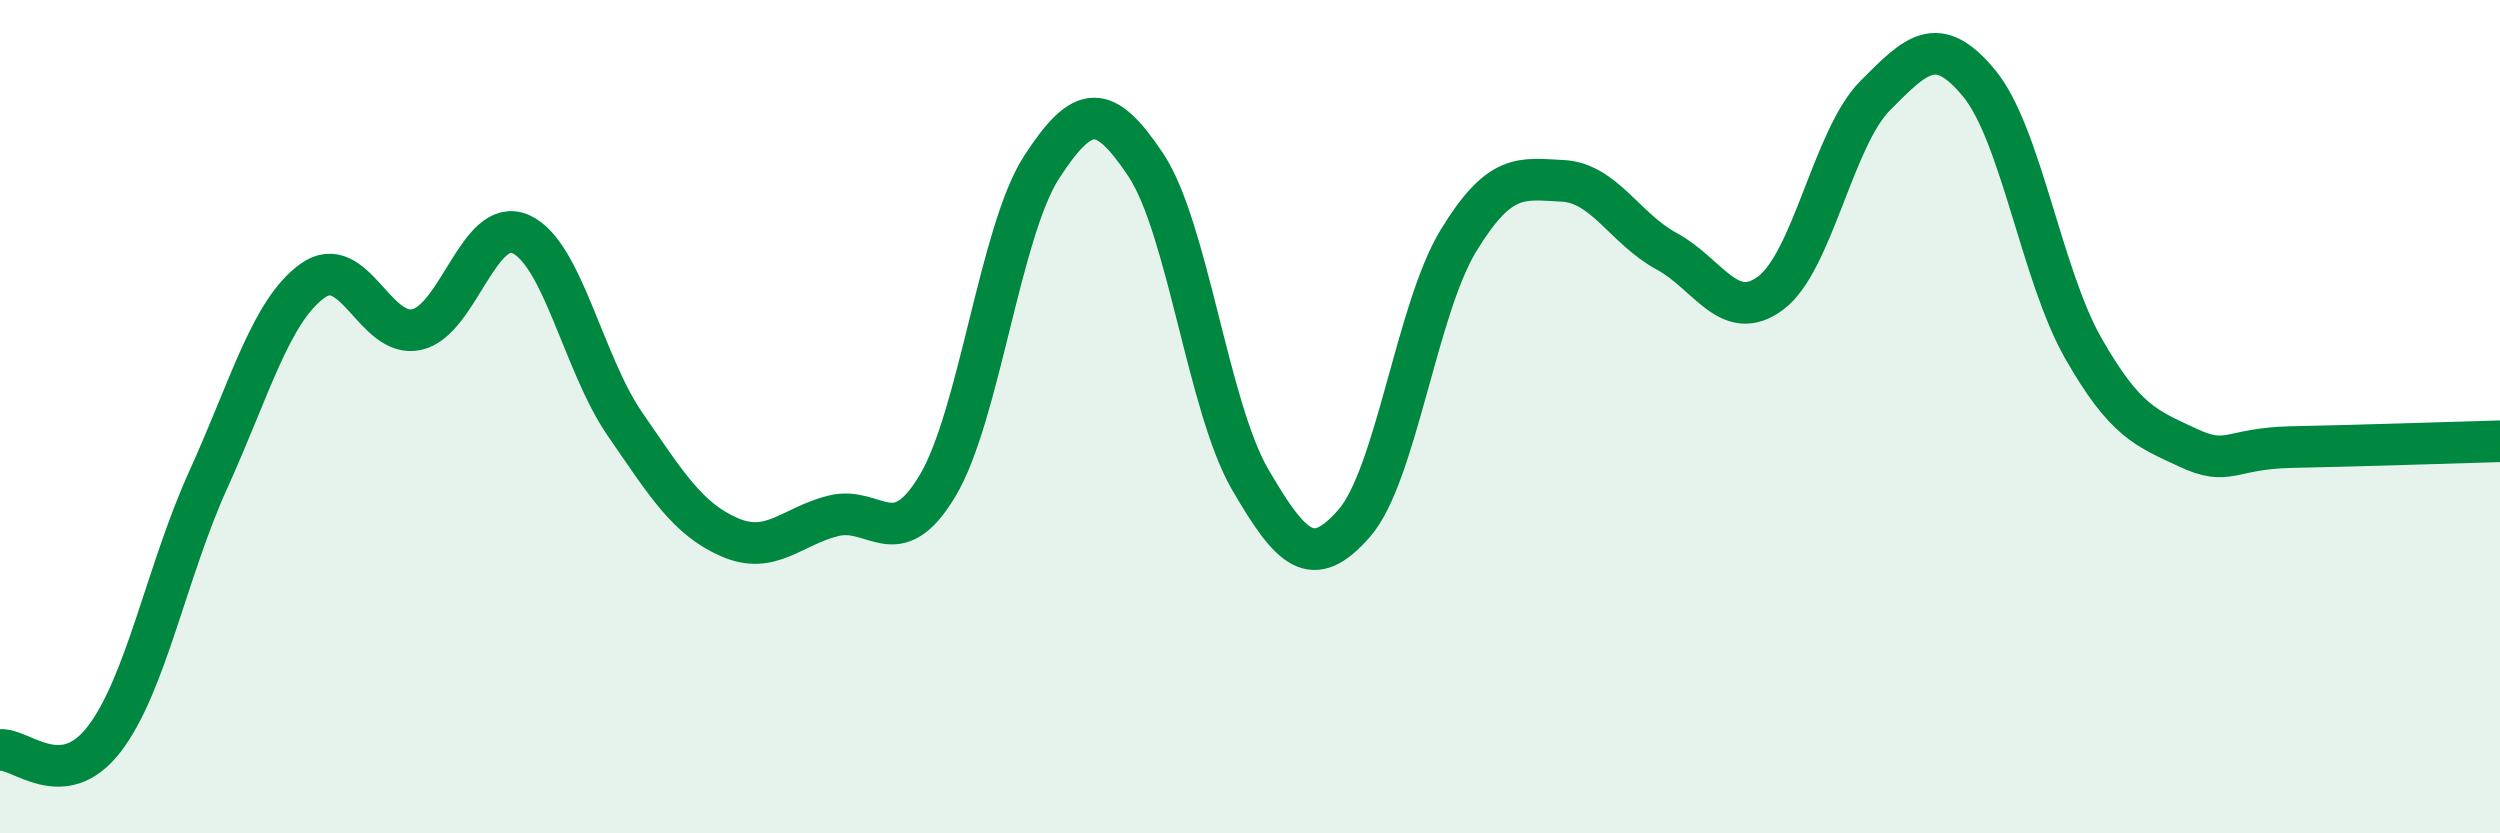
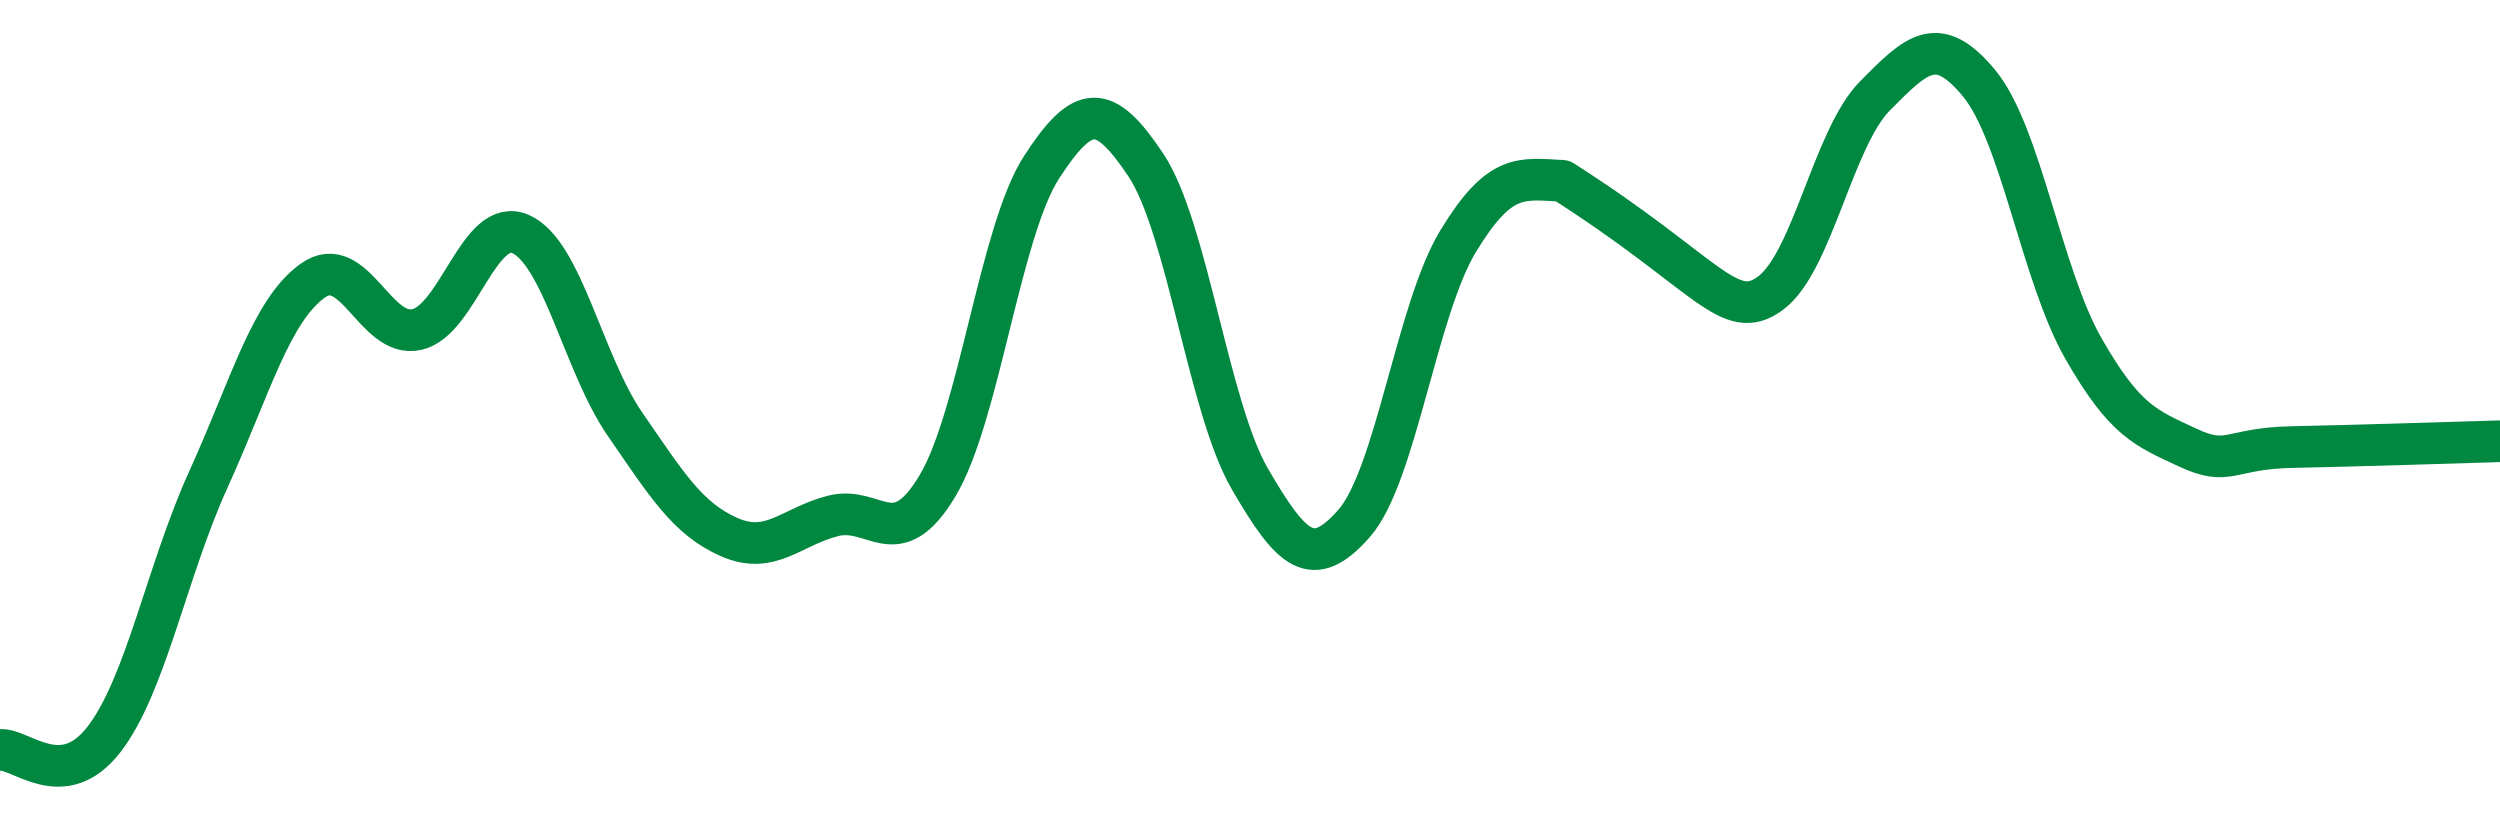
<svg xmlns="http://www.w3.org/2000/svg" width="60" height="20" viewBox="0 0 60 20">
-   <path d="M 0,18 C 0.5,17.95 1.5,19.04 2.5,17.74 C 3.5,16.44 4,13.71 5,11.51 C 6,9.31 6.5,7.46 7.5,6.74 C 8.5,6.02 9,8.13 10,7.91 C 11,7.69 11.5,5.17 12.5,5.62 C 13.5,6.07 14,8.73 15,10.18 C 16,11.63 16.5,12.45 17.5,12.89 C 18.5,13.33 19,12.63 20,12.38 C 21,12.13 21.5,13.33 22.5,11.66 C 23.5,9.99 24,5.55 25,4.01 C 26,2.47 26.5,2.46 27.5,3.96 C 28.5,5.46 29,9.78 30,11.5 C 31,13.22 31.5,13.7 32.5,12.56 C 33.5,11.42 34,7.42 35,5.78 C 36,4.14 36.5,4.29 37.5,4.34 C 38.5,4.39 39,5.49 40,6.03 C 41,6.57 41.5,7.78 42.5,7.03 C 43.5,6.28 44,3.31 45,2.3 C 46,1.29 46.5,0.79 47.5,2 C 48.5,3.21 49,6.61 50,8.36 C 51,10.11 51.5,10.27 52.5,10.74 C 53.5,11.21 53.5,10.76 55,10.73 C 56.5,10.7 59,10.62 60,10.59L60 20L0 20Z" fill="#008740" opacity="0.1" stroke-linecap="round" stroke-linejoin="round" />
-   <path d="M 0,18 C 0.5,17.95 1.5,19.04 2.5,17.74 C 3.5,16.44 4,13.71 5,11.51 C 6,9.31 6.5,7.46 7.5,6.74 C 8.5,6.02 9,8.13 10,7.91 C 11,7.69 11.5,5.17 12.5,5.62 C 13.5,6.07 14,8.73 15,10.18 C 16,11.63 16.5,12.45 17.5,12.89 C 18.5,13.33 19,12.63 20,12.38 C 21,12.13 21.5,13.33 22.5,11.66 C 23.5,9.99 24,5.55 25,4.01 C 26,2.47 26.5,2.46 27.5,3.96 C 28.5,5.46 29,9.78 30,11.5 C 31,13.22 31.5,13.7 32.5,12.56 C 33.5,11.42 34,7.42 35,5.78 C 36,4.14 36.5,4.29 37.5,4.34 C 38.5,4.39 39,5.49 40,6.03 C 41,6.57 41.5,7.78 42.5,7.03 C 43.5,6.28 44,3.31 45,2.3 C 46,1.29 46.5,0.79 47.5,2 C 48.5,3.21 49,6.61 50,8.36 C 51,10.11 51.5,10.27 52.5,10.74 C 53.5,11.21 53.5,10.76 55,10.73 C 56.5,10.7 59,10.62 60,10.59" stroke="#008740" stroke-width="1" fill="none" stroke-linecap="round" stroke-linejoin="round" />
+   <path d="M 0,18 C 0.5,17.95 1.5,19.04 2.5,17.74 C 3.5,16.44 4,13.71 5,11.51 C 6,9.31 6.5,7.46 7.5,6.74 C 8.5,6.02 9,8.13 10,7.91 C 11,7.69 11.5,5.17 12.5,5.62 C 13.5,6.07 14,8.73 15,10.18 C 16,11.63 16.5,12.45 17.5,12.89 C 18.5,13.33 19,12.63 20,12.38 C 21,12.13 21.5,13.33 22.5,11.66 C 23.5,9.99 24,5.55 25,4.01 C 26,2.47 26.5,2.46 27.5,3.96 C 28.5,5.46 29,9.78 30,11.5 C 31,13.22 31.5,13.7 32.5,12.56 C 33.5,11.42 34,7.42 35,5.78 C 36,4.14 36.5,4.29 37.5,4.34 C 41,6.57 41.5,7.78 42.5,7.03 C 43.5,6.28 44,3.31 45,2.3 C 46,1.29 46.5,0.79 47.5,2 C 48.5,3.21 49,6.61 50,8.36 C 51,10.11 51.5,10.27 52.5,10.74 C 53.5,11.21 53.5,10.76 55,10.73 C 56.5,10.7 59,10.62 60,10.59" stroke="#008740" stroke-width="1" fill="none" stroke-linecap="round" stroke-linejoin="round" />
</svg>